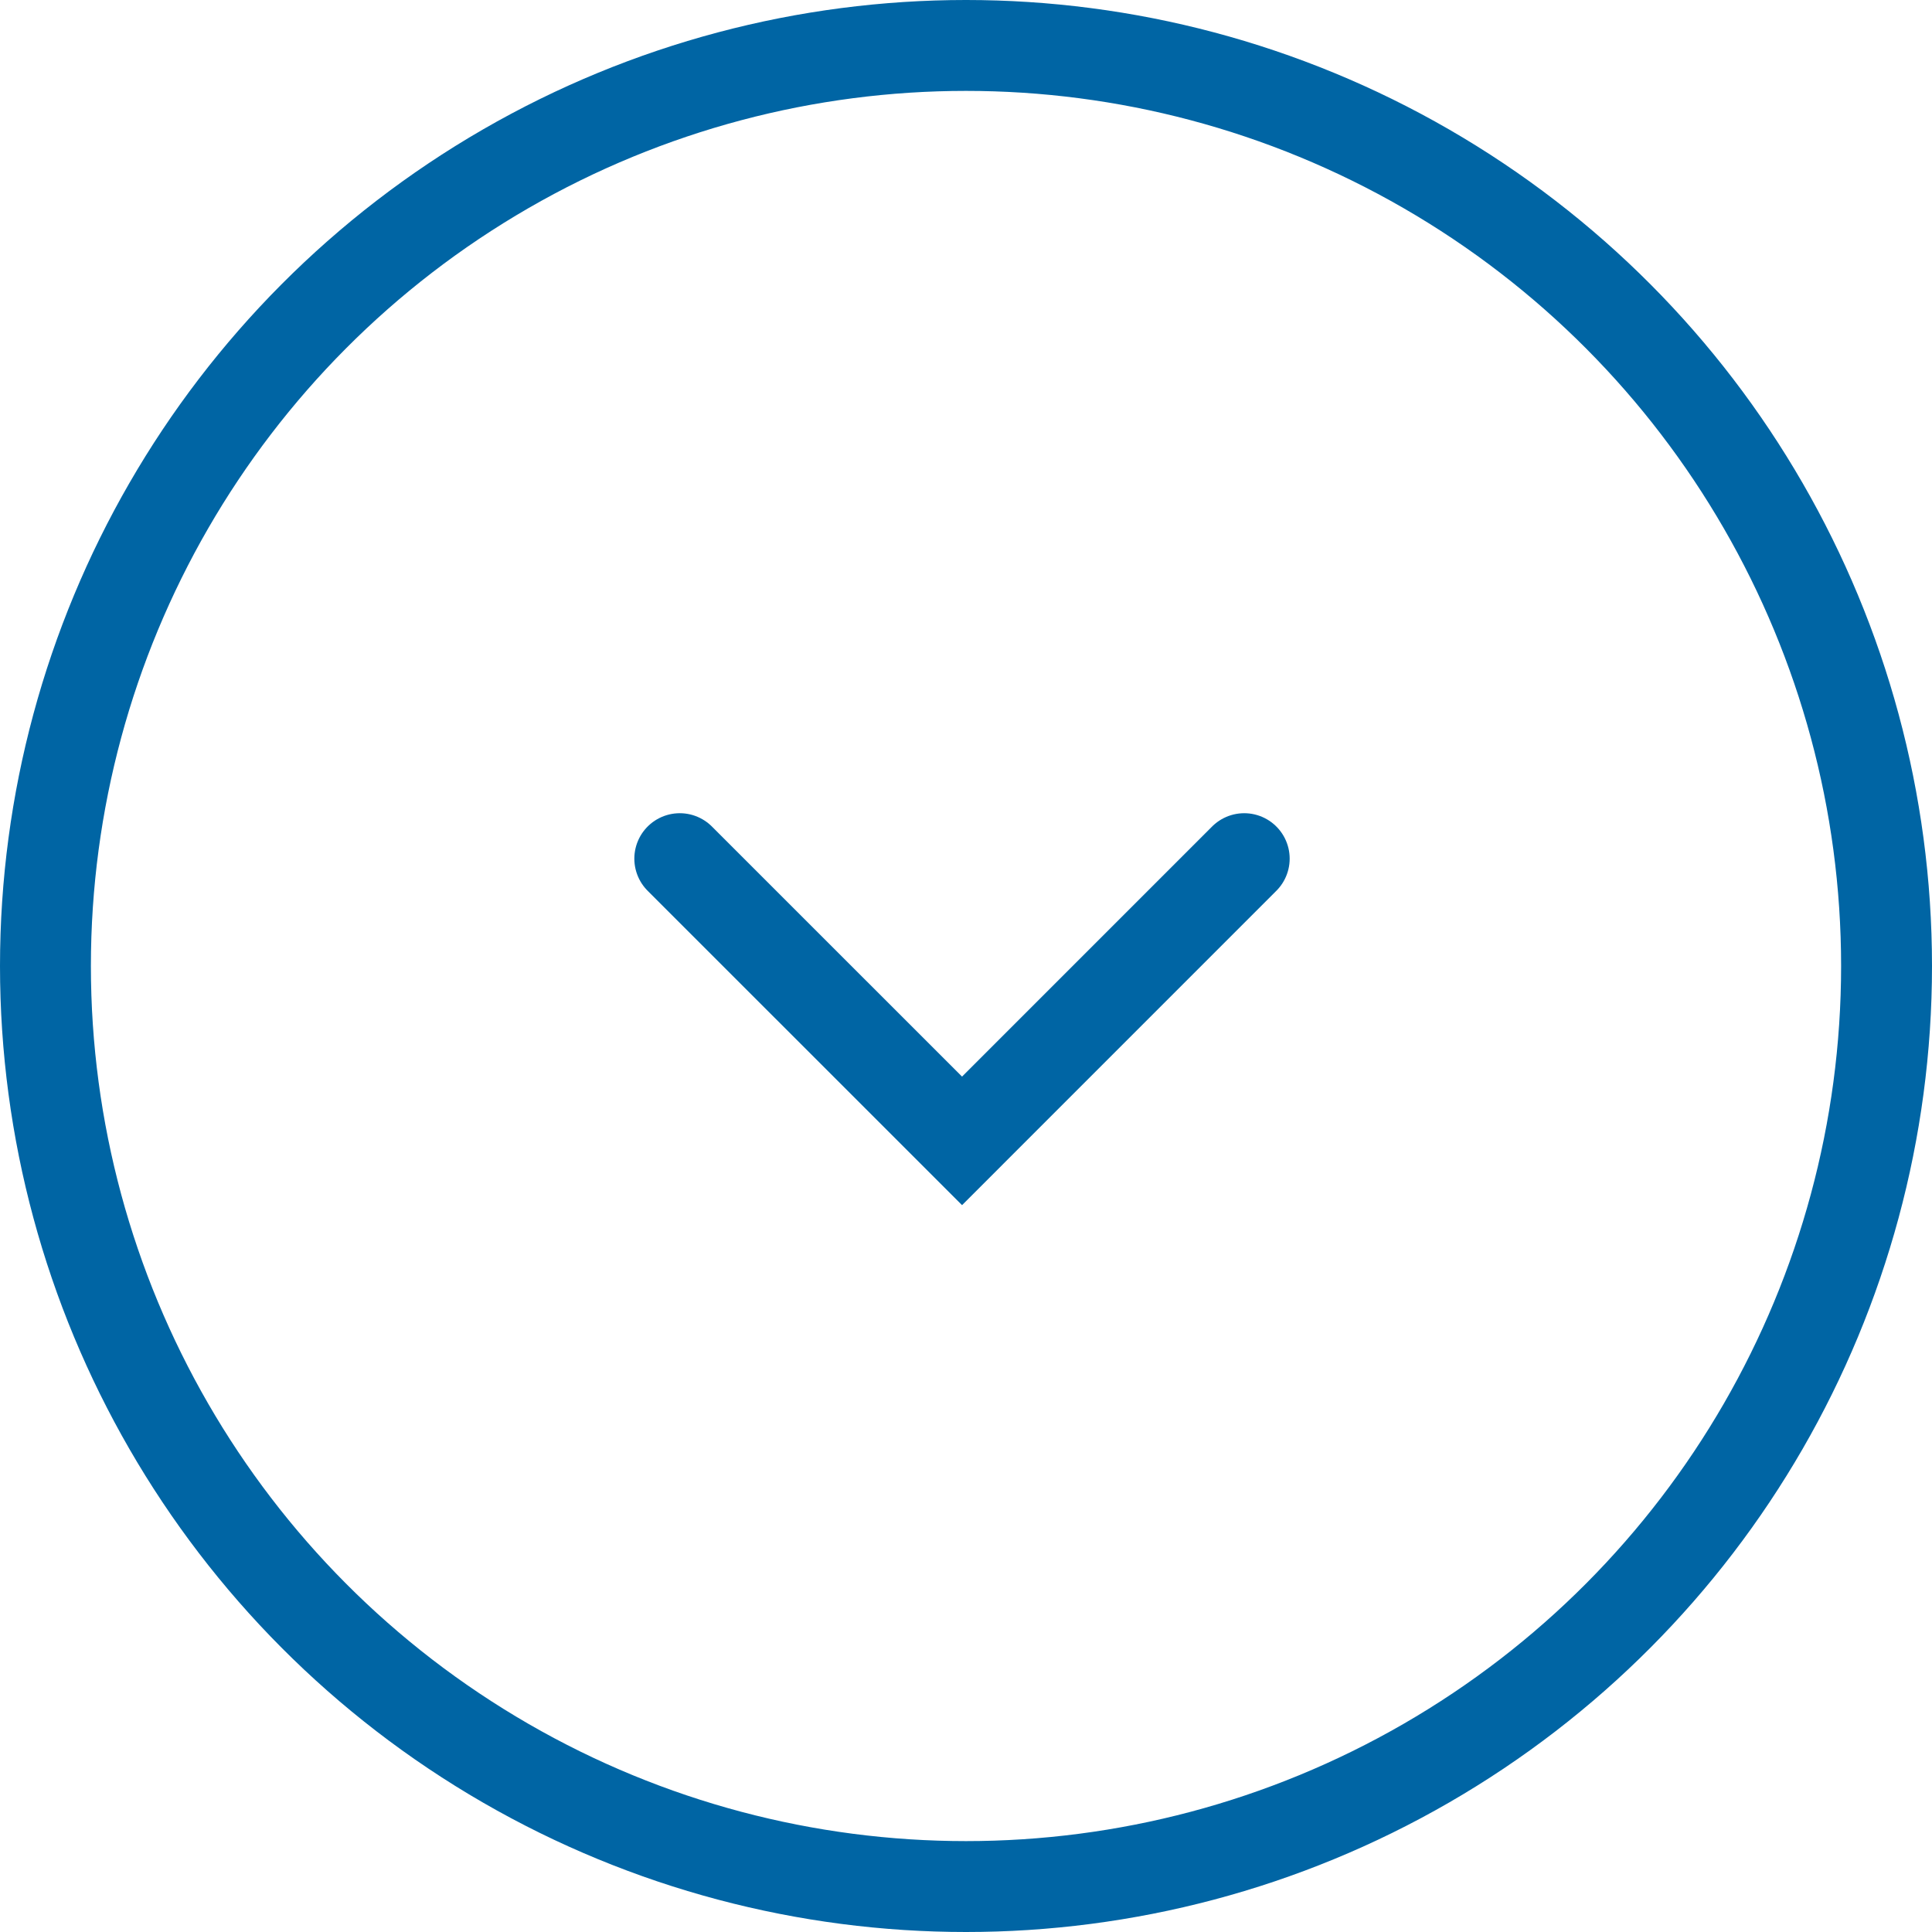
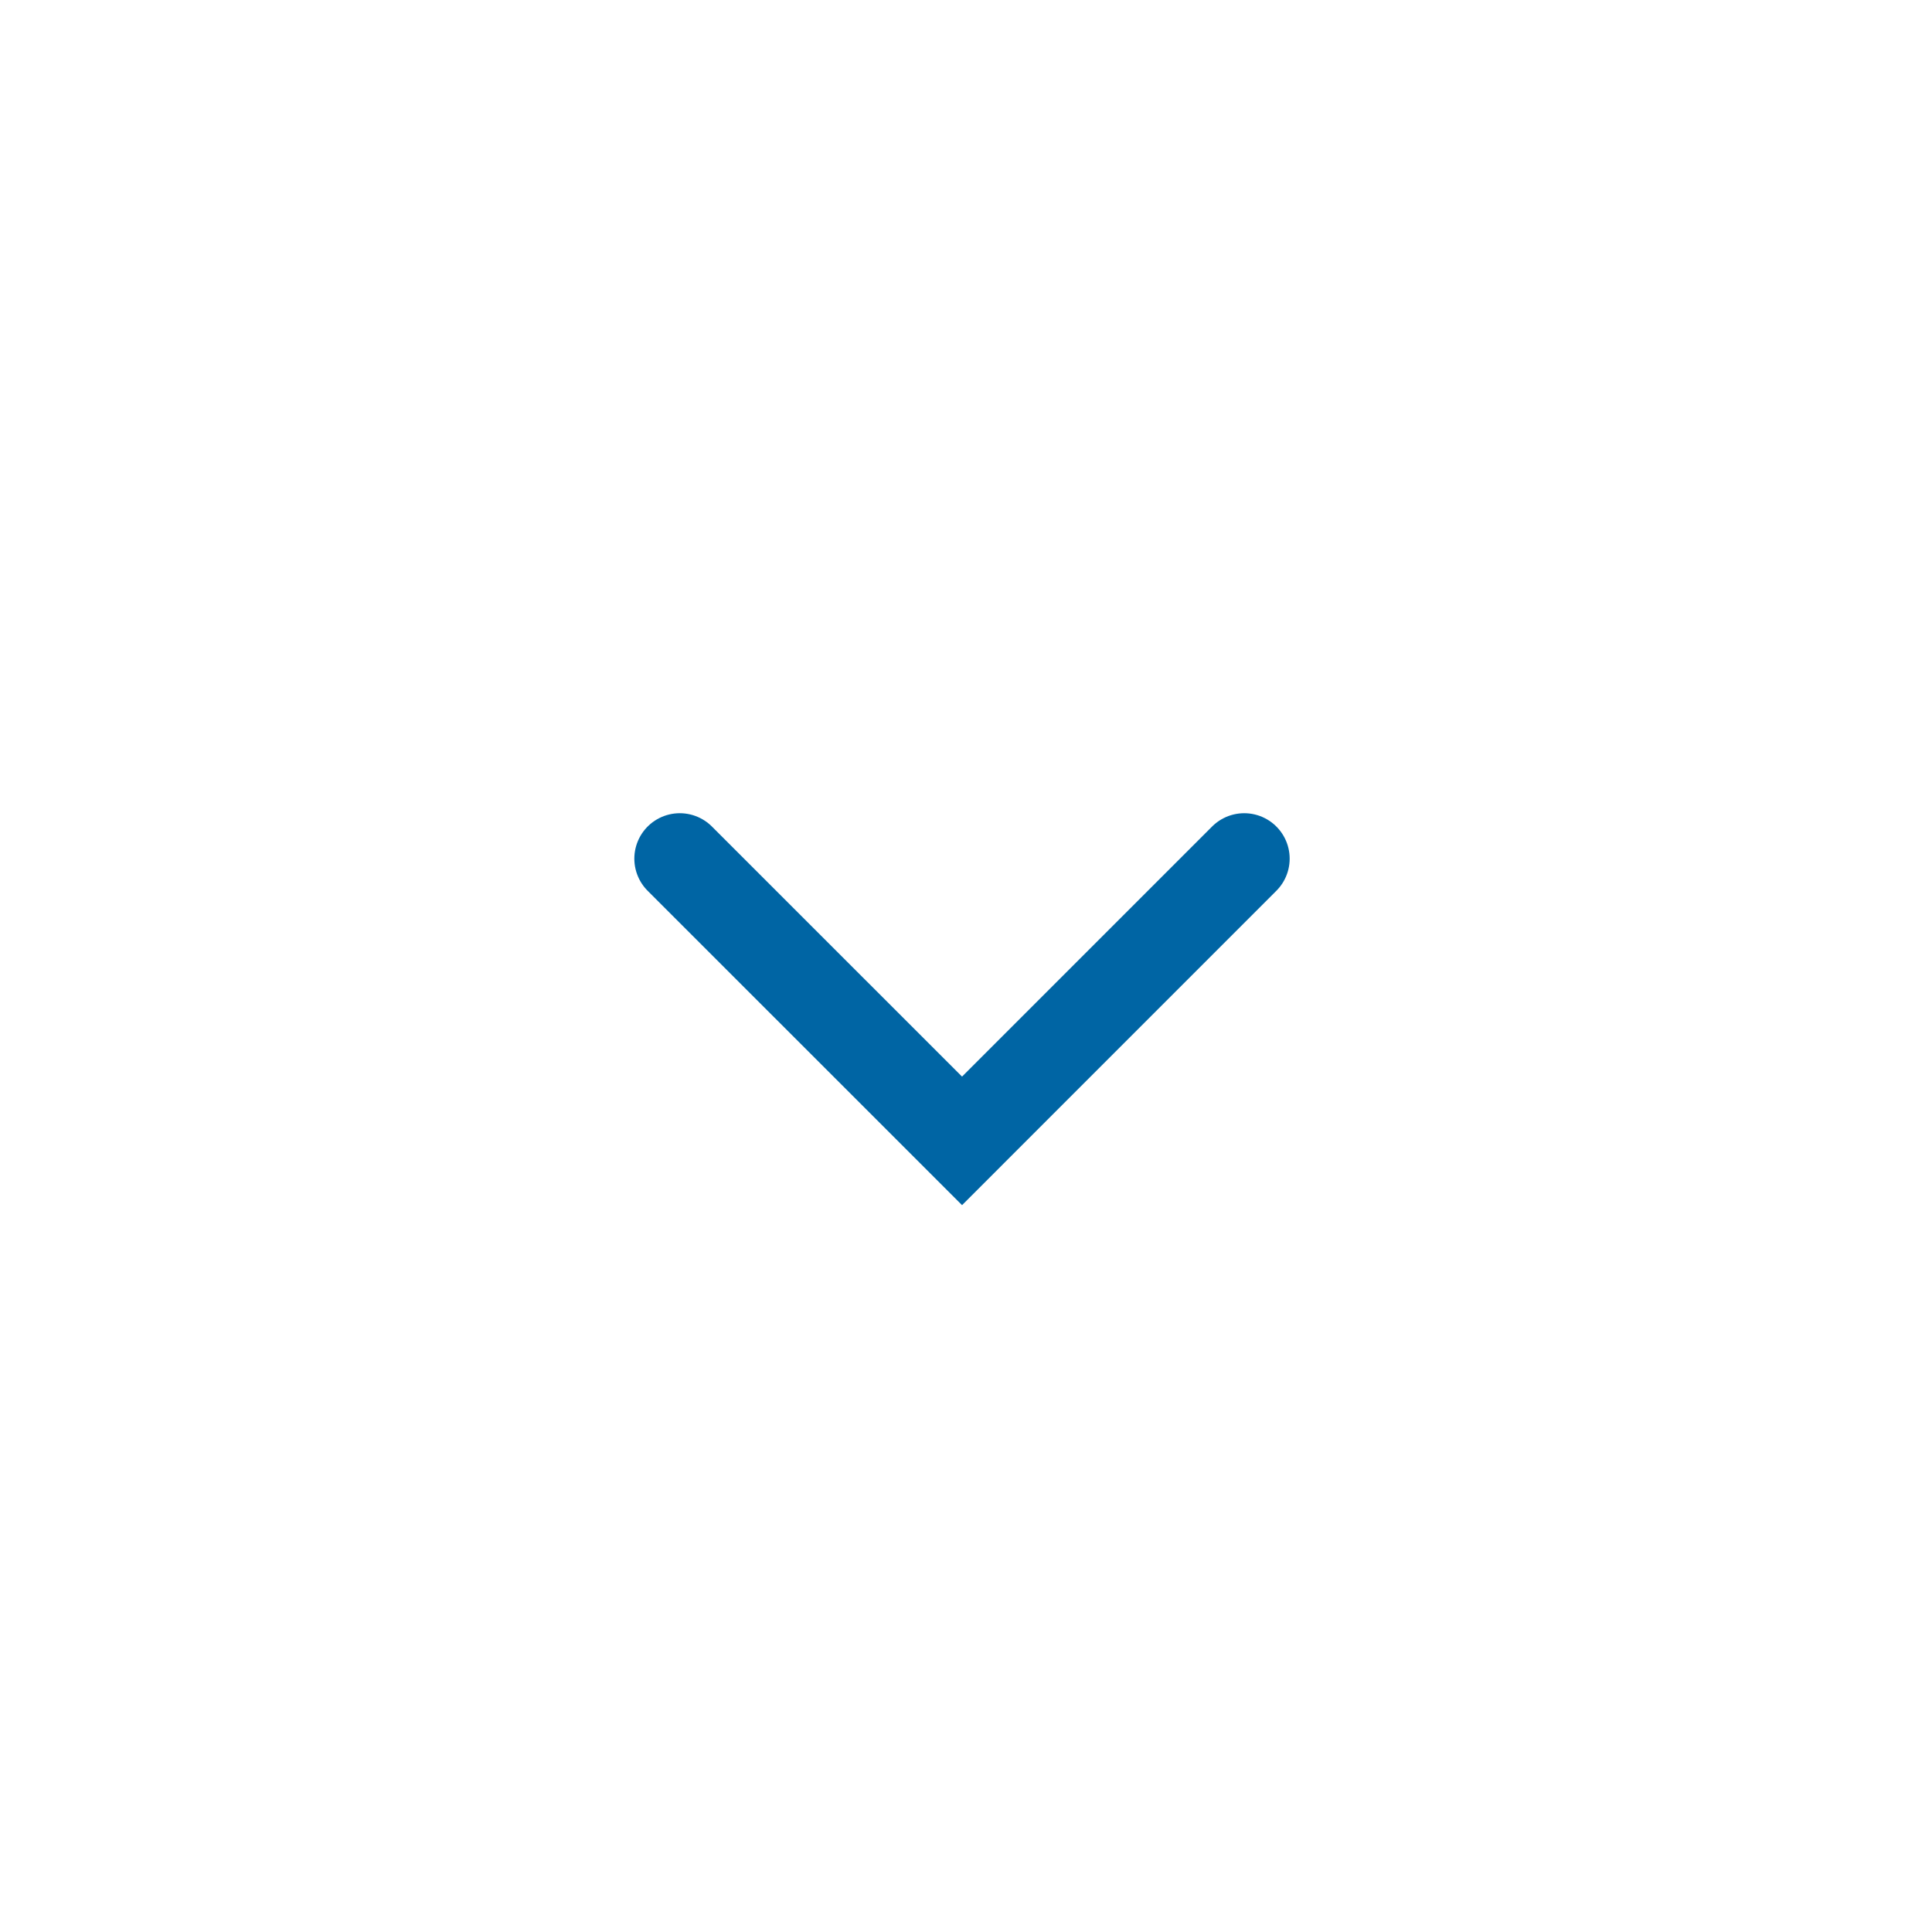
<svg xmlns="http://www.w3.org/2000/svg" width="42.512" height="42.512" viewBox="0 0 42.512 42.512">
  <defs>
    <style>.a,.b,.d{fill:none;}.a,.b{stroke:#0065a4;stroke-width:2px;}.b{stroke-linecap:round;}.c{stroke:none;}</style>
  </defs>
  <g transform="translate(-934 -1032)">
    <g class="a" transform="translate(934 1032)">
-       <circle class="c" cx="21.256" cy="21.256" r="21.256" />
-       <circle class="d" cx="21.256" cy="21.256" r="20.256" />
-     </g>
+       </g>
    <g transform="translate(948.958 1050.894)">
      <path class="b" d="M8623,605l6.211,6.21,6.209-6.21" transform="translate(-8623 -605)" />
    </g>
  </g>
</svg>